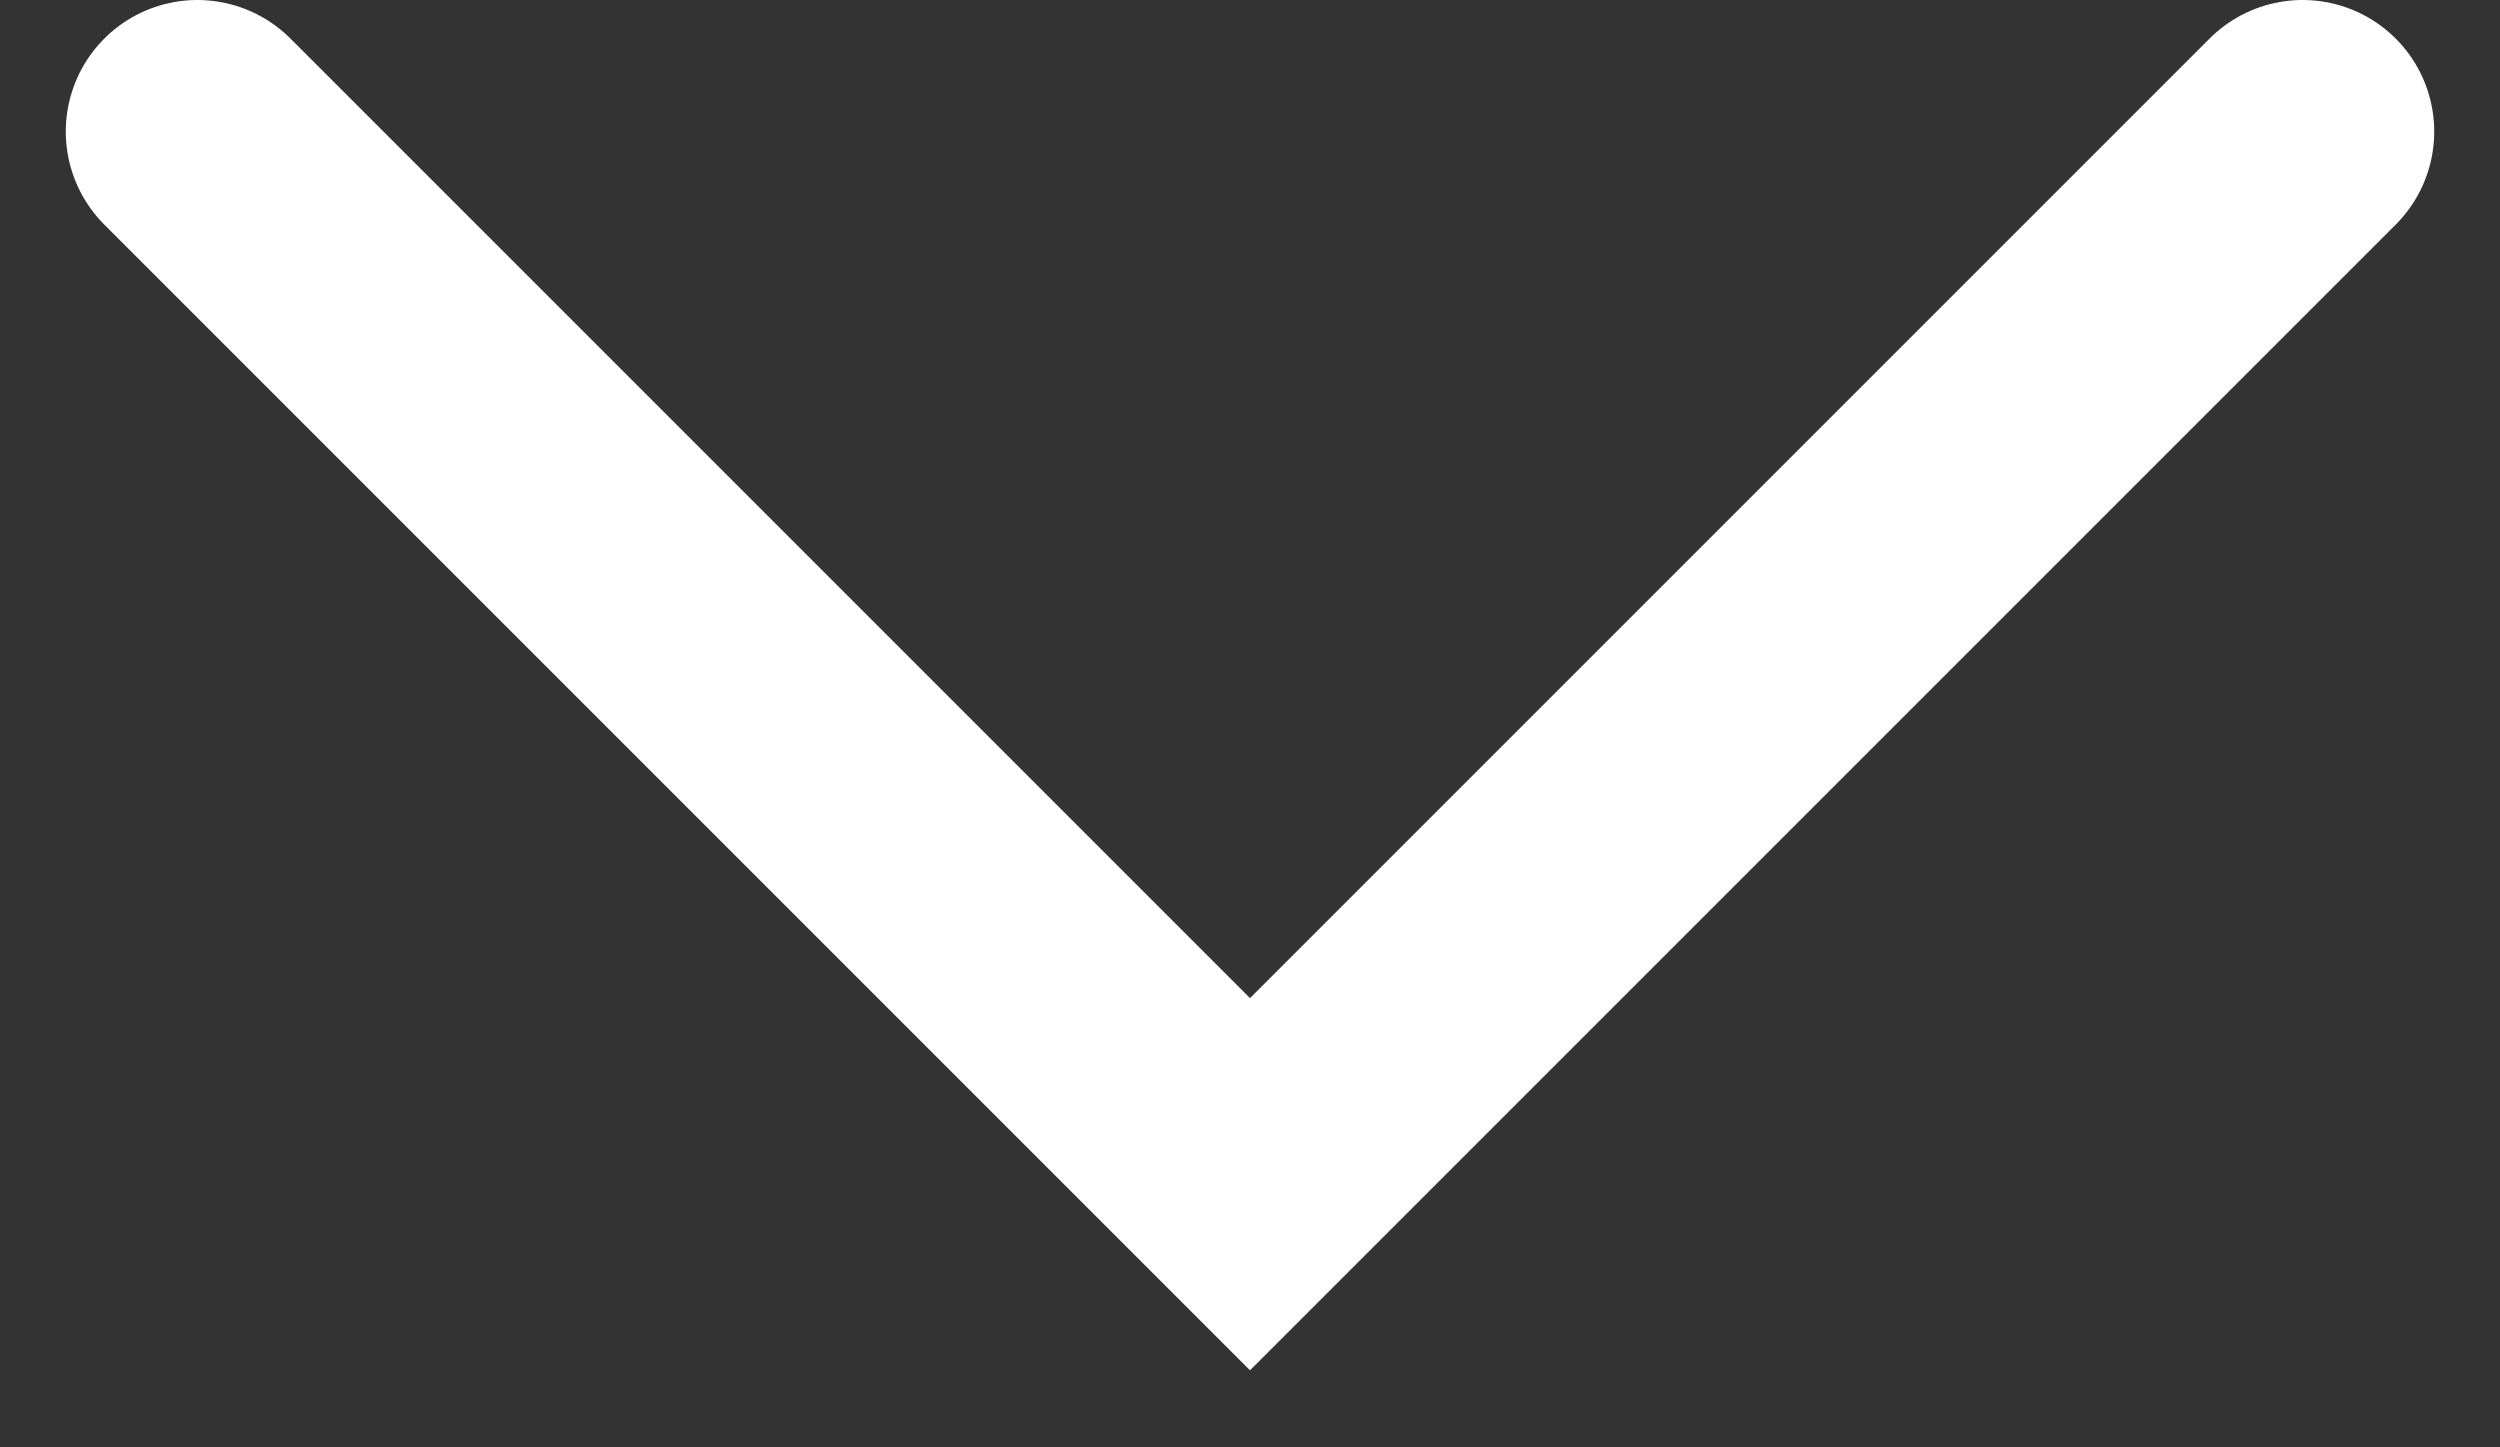
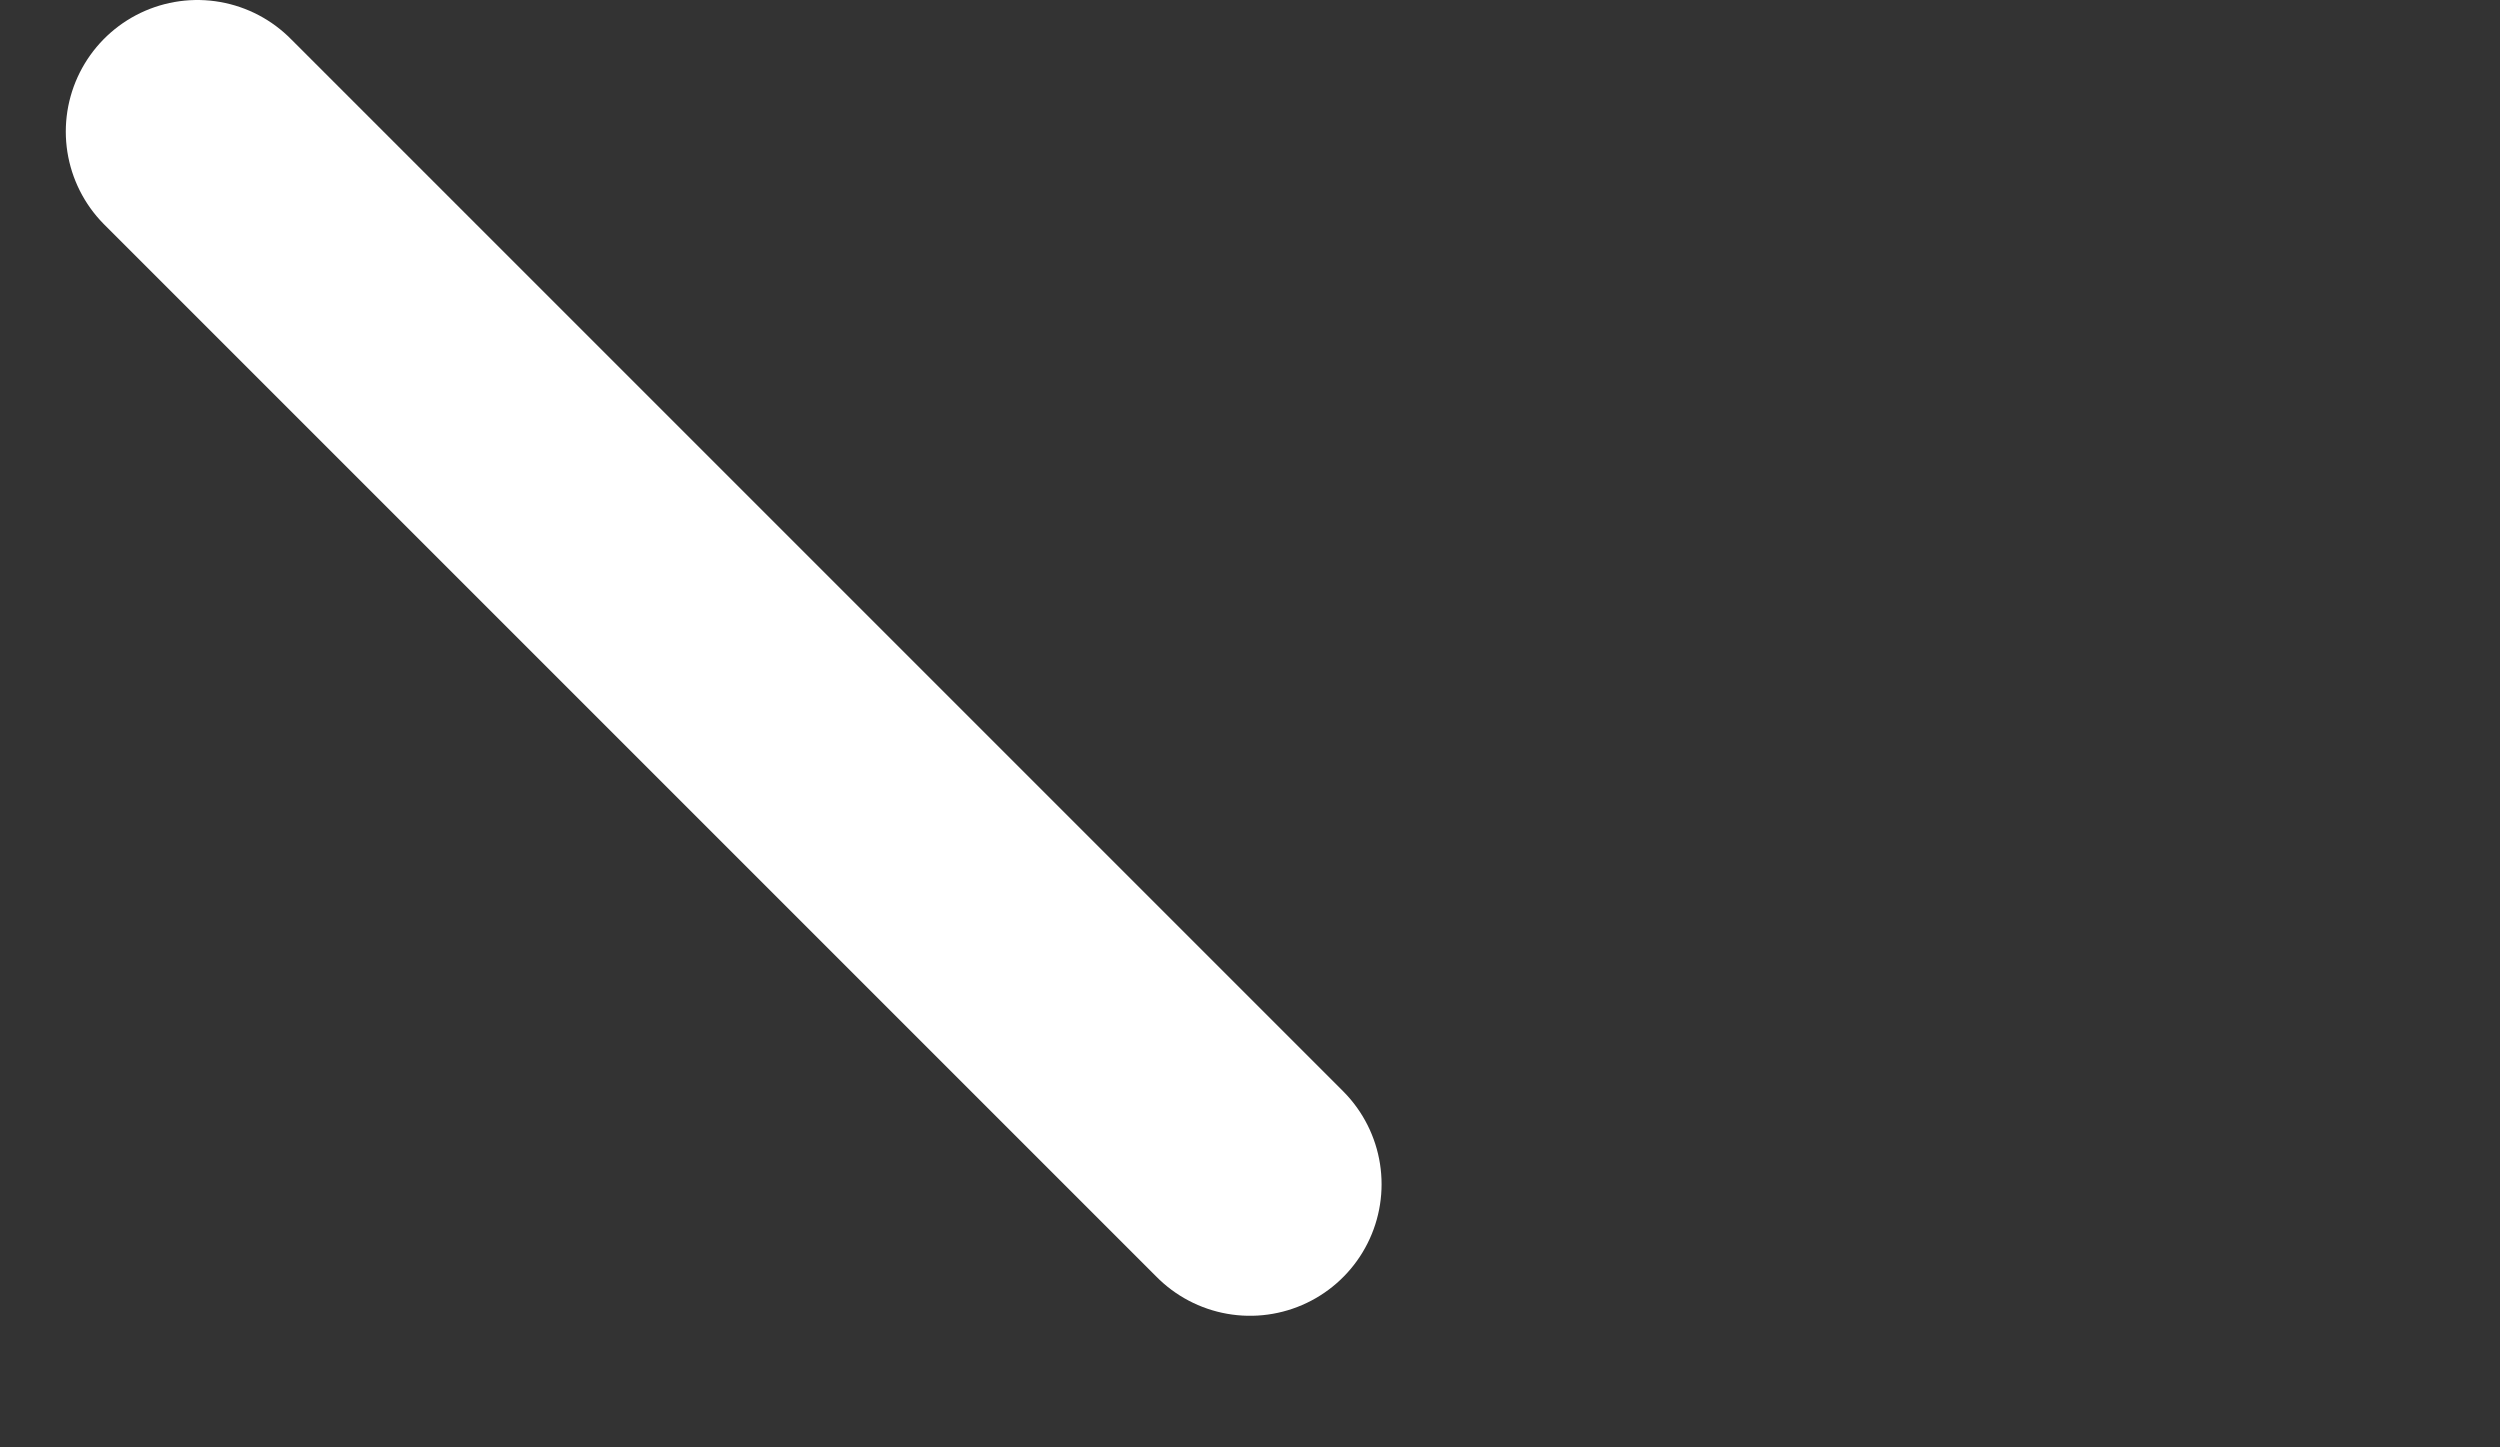
<svg xmlns="http://www.w3.org/2000/svg" width="19" height="11" viewBox="0 0 19 11" fill="none">
  <rect x="0" y="0" width="19" height="11" fill="#333333" stroke="none" />
-   <path d="M1.5 1L9.5 9L17.5 1" stroke="white" stroke-width="2" stroke-linecap="round" />
+   <path d="M1.5 1L9.5 9" stroke="white" stroke-width="2" stroke-linecap="round" />
</svg>